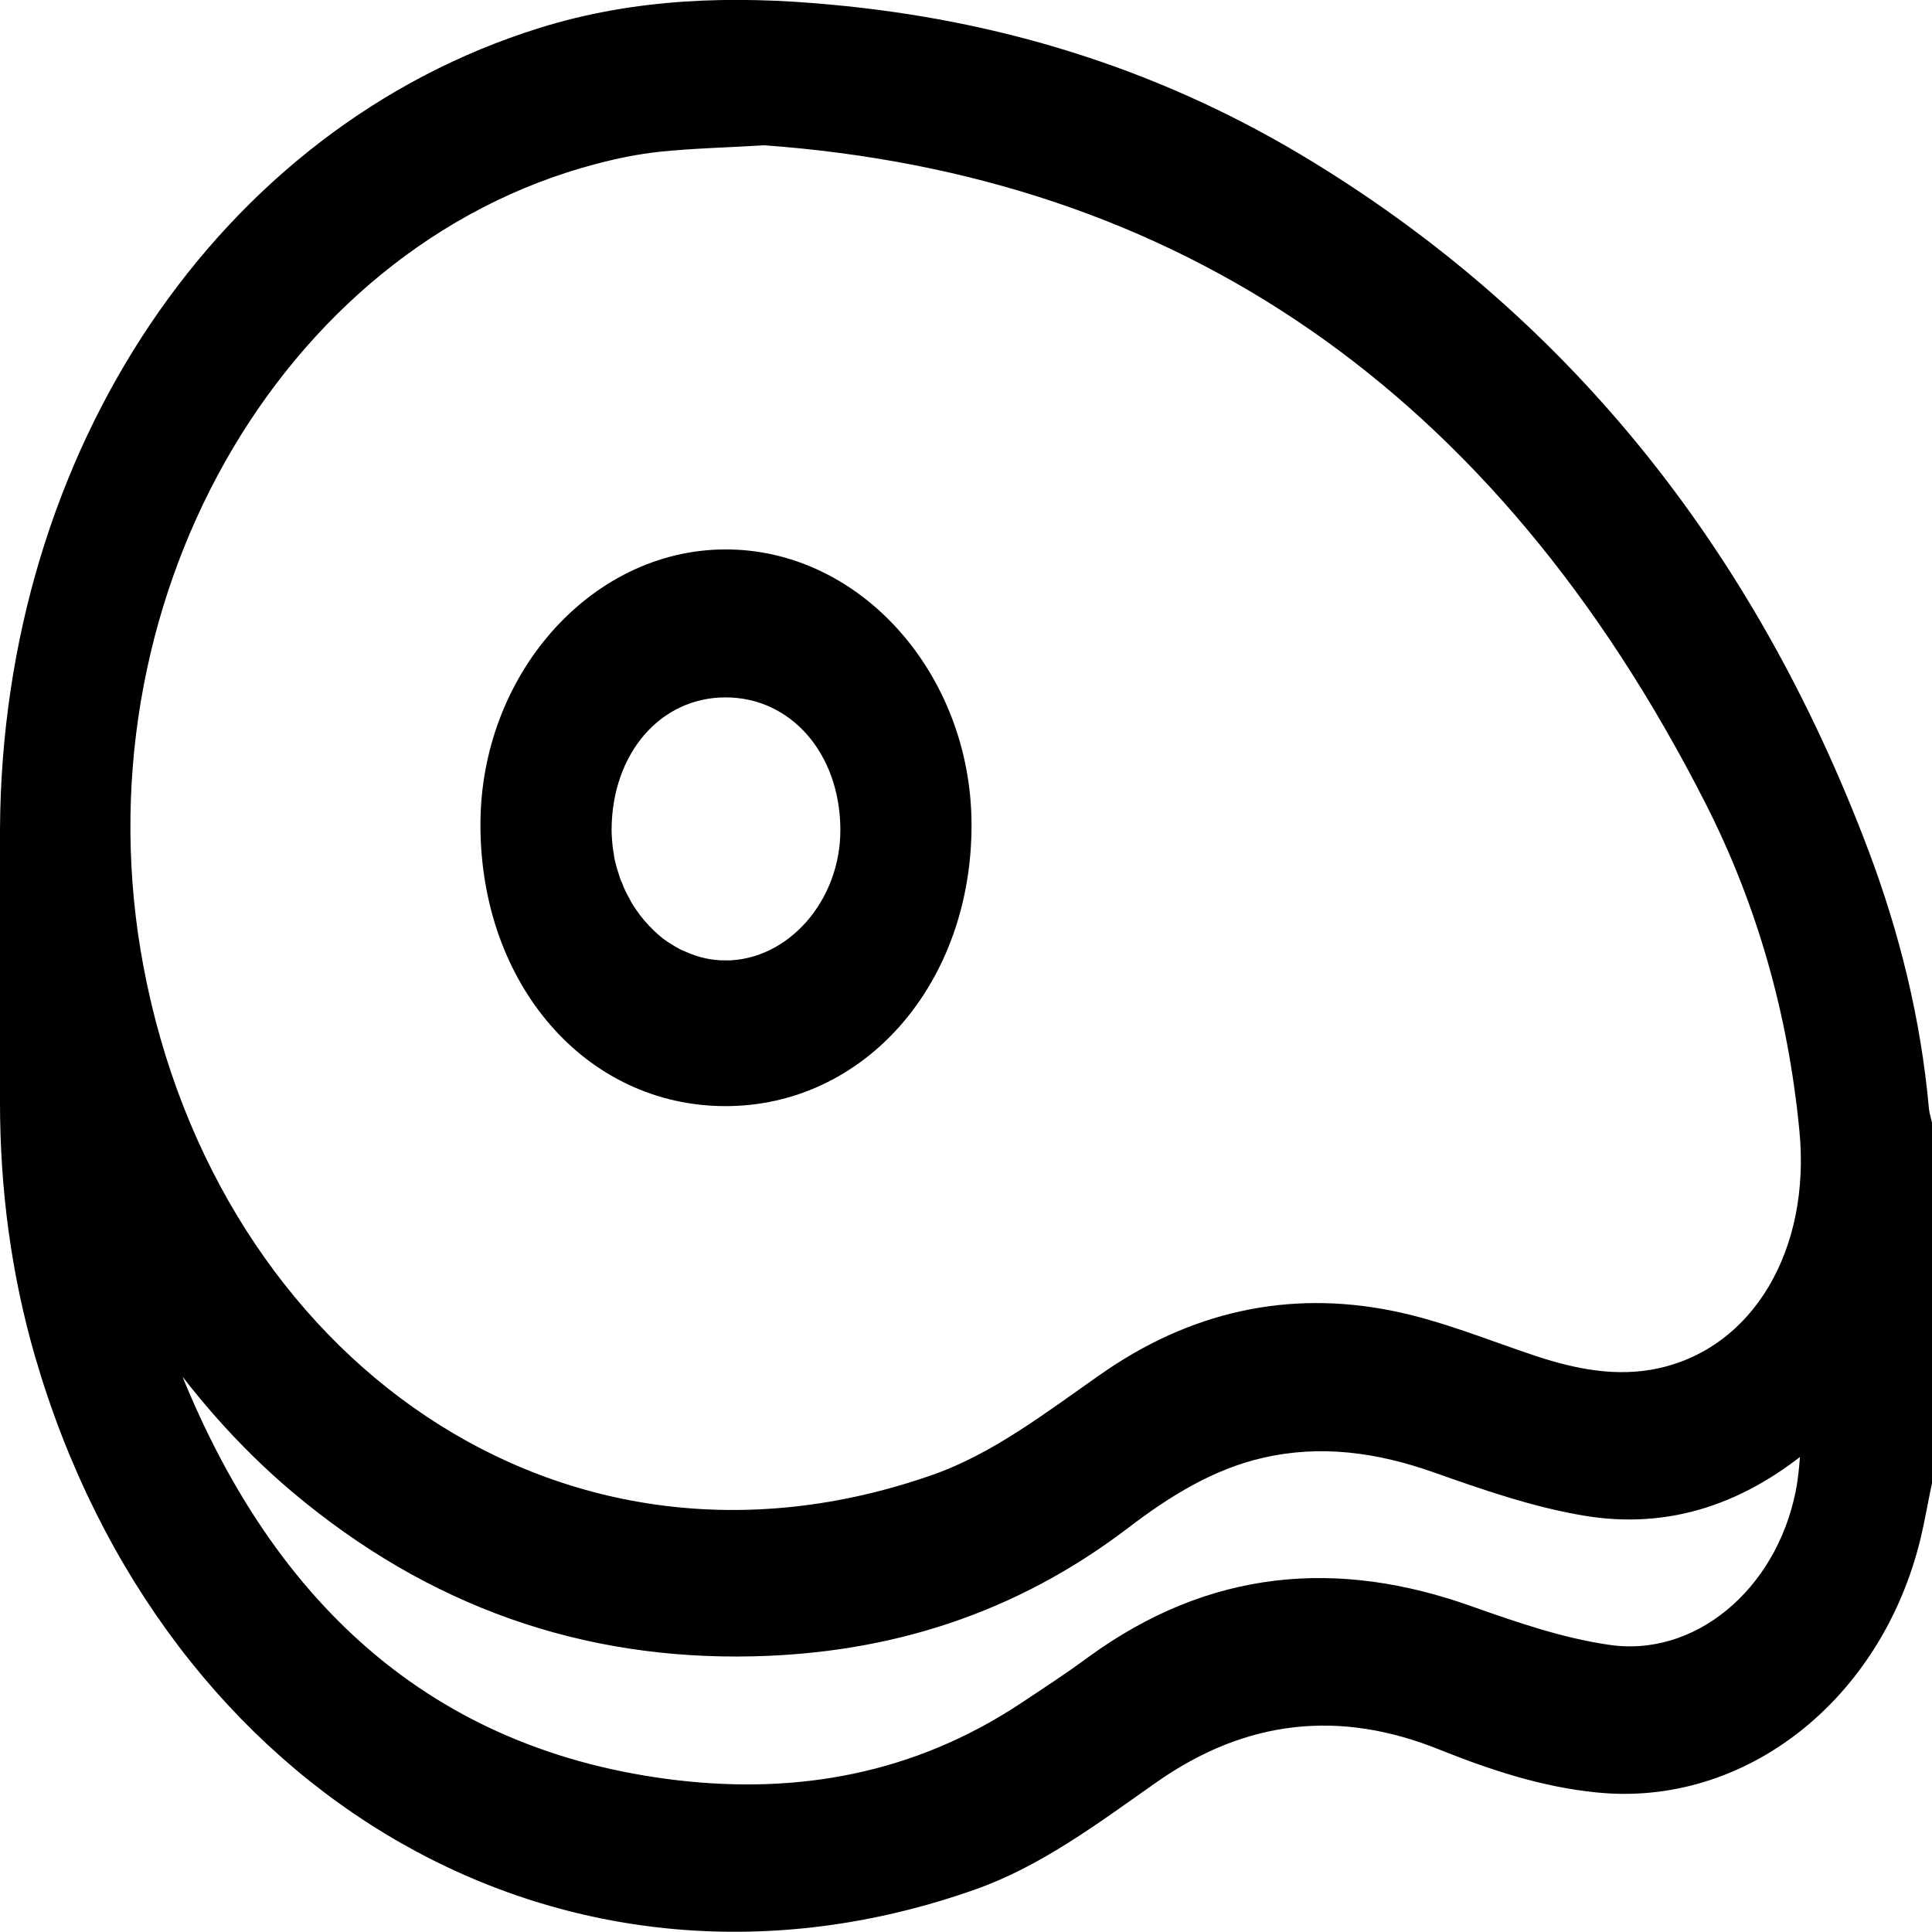
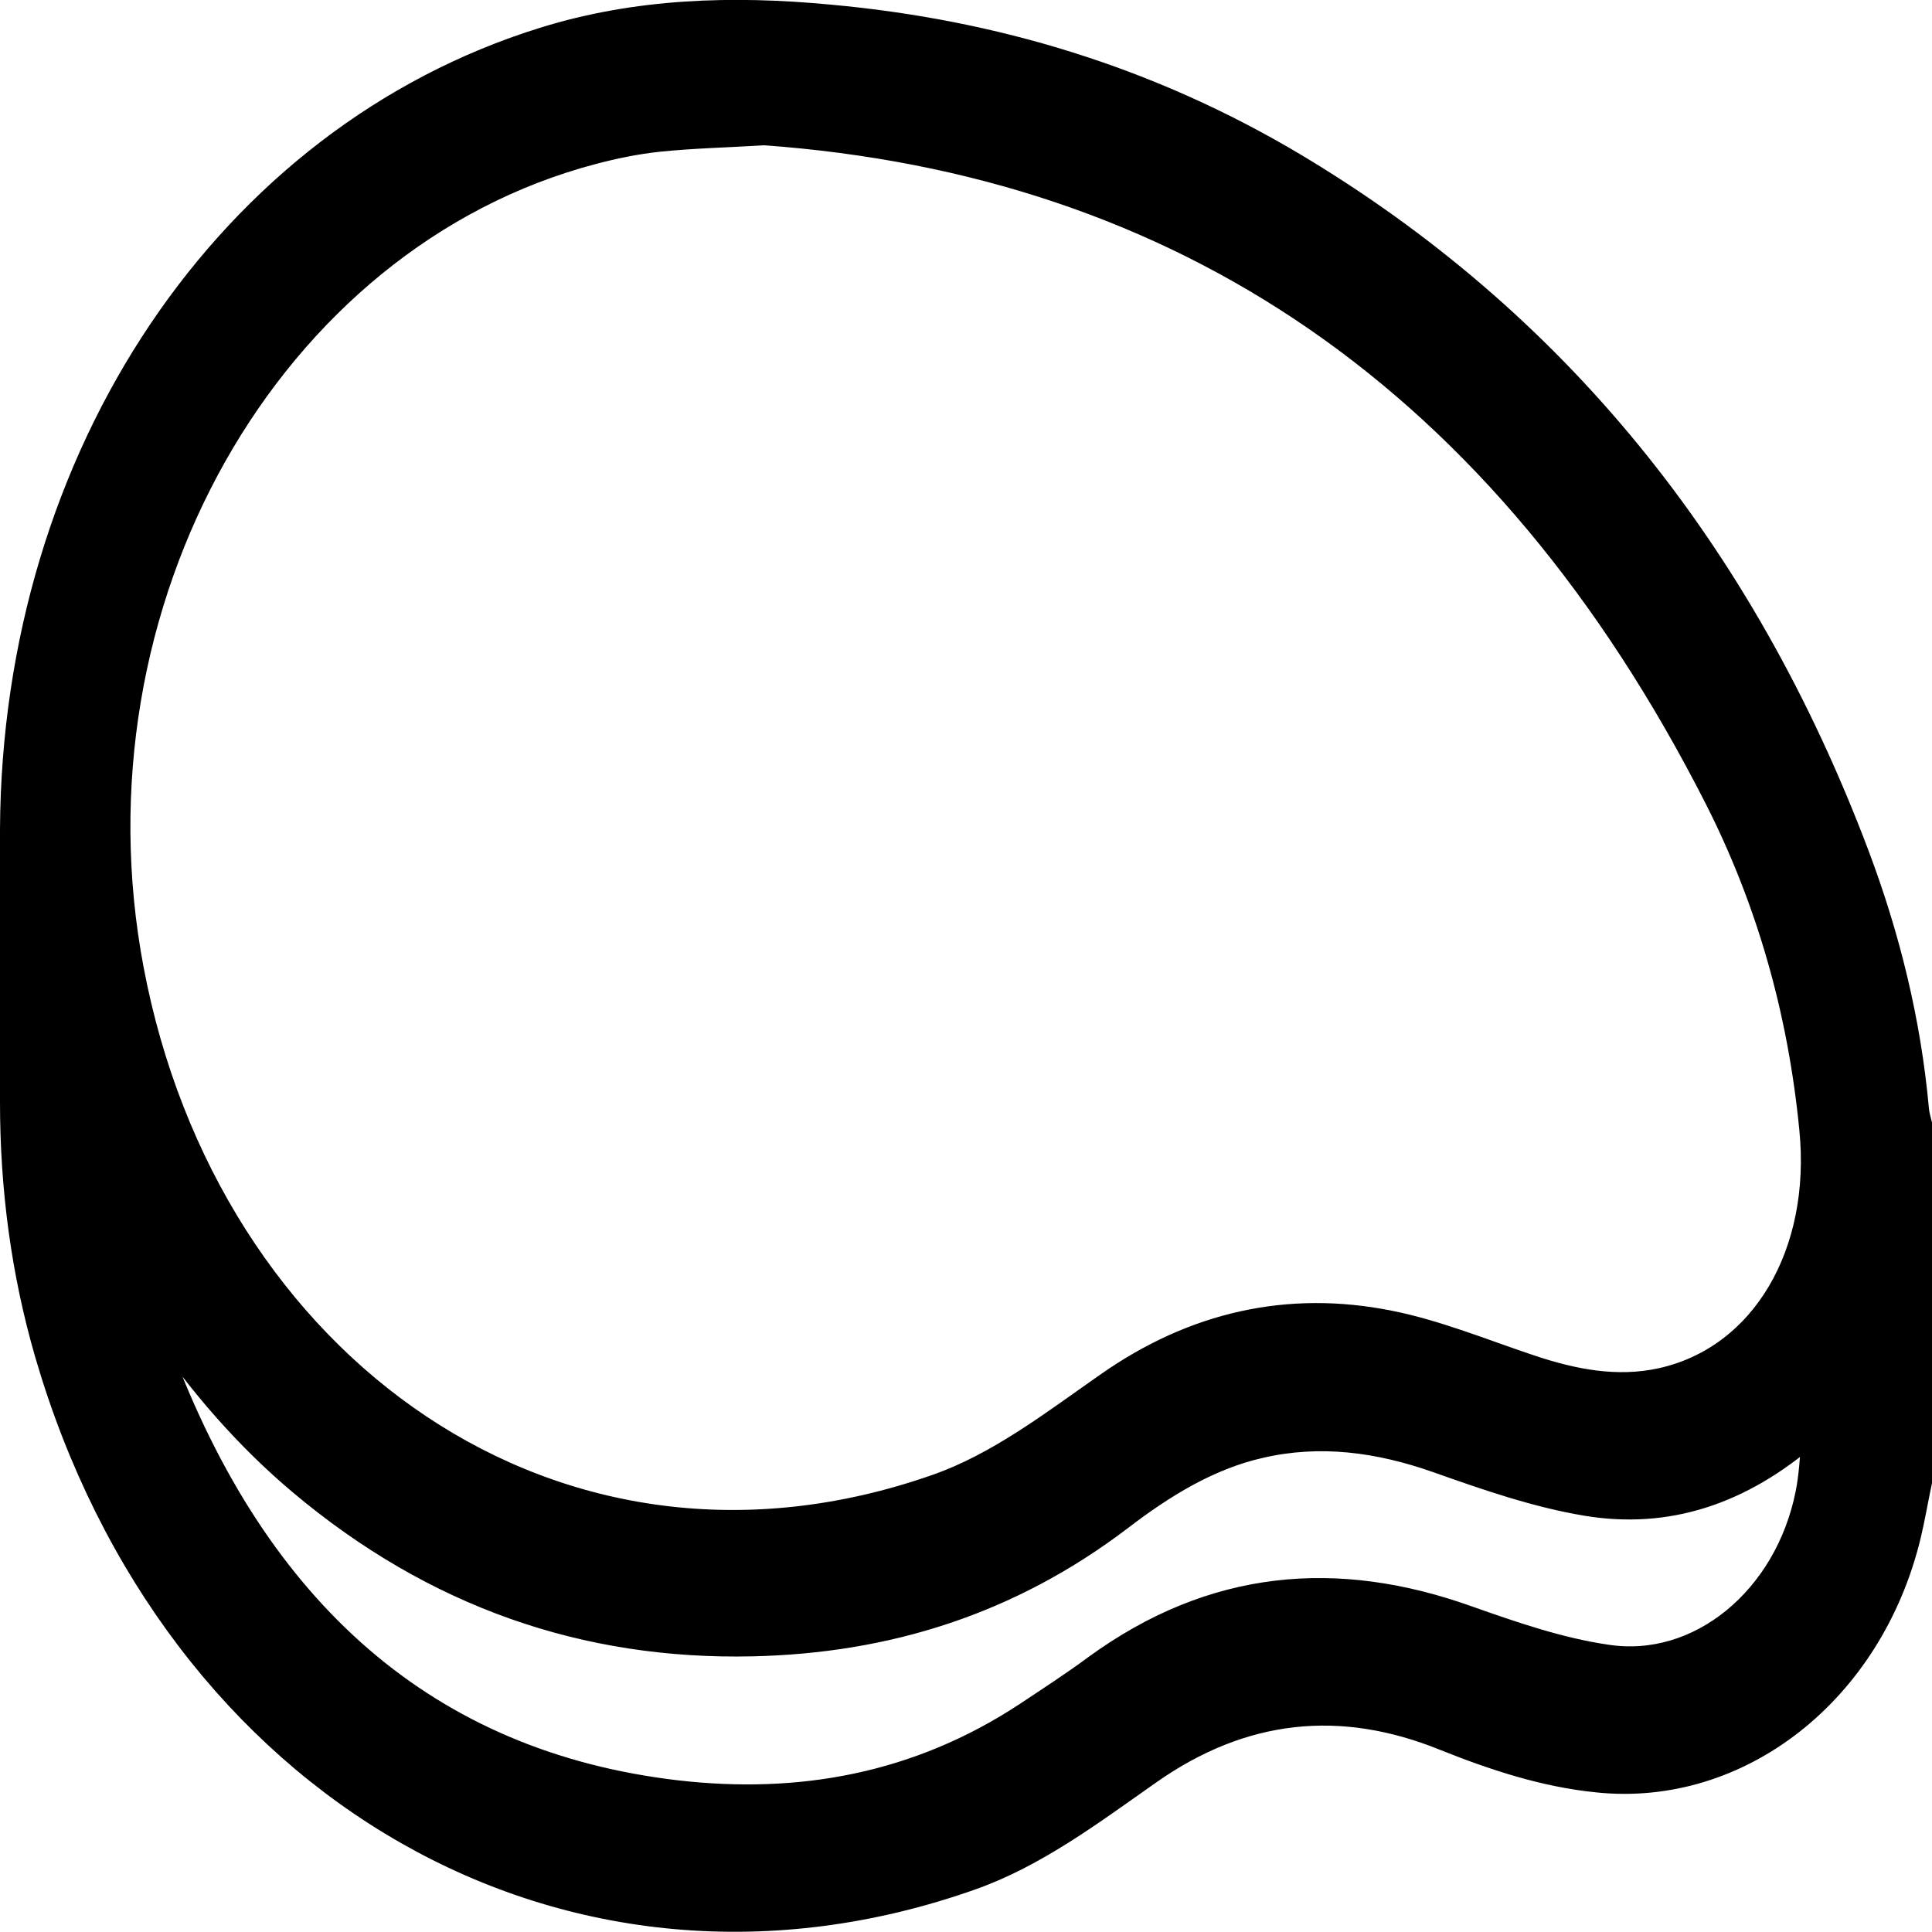
<svg xmlns="http://www.w3.org/2000/svg" id="Lager_2" viewBox="0 0 50.67 50.67">
  <defs>
    <style>.cls-1{stroke:#000;stroke-miterlimit:10;stroke-width:.5px;}</style>
  </defs>
  <g id="Lager_1-2">
    <g id="BZfwFl">
      <g>
        <path class="cls-1" d="M50.34,29.09c-.21-2.32-.76-4.54-1.56-6.67-3.04-8.07-8.01-14.1-14.81-18.16C30.14,1.98,26.05,.76,21.76,.37c-2.54-.24-5.06-.17-7.53,.6C5.93,3.55,.3,11.93,.25,21.75c-.01,2.38,0,4.77,0,7.16,0,2.25,.29,4.46,.91,6.6,3.34,11.48,13.81,17.53,24.33,13.81,1.7-.6,3.17-1.71,4.68-2.77,2.44-1.72,5-1.98,7.69-.89,1.3,.52,2.63,.96,4.03,1.1,3.75,.39,7.24-2.33,8.24-6.48,.11-.46,.19-.94,.29-1.41v-9.4c-.03-.13-.07-.25-.08-.38ZM15.56,4.06c.57-.15,1.15-.27,1.73-.33,.87-.09,1.76-.11,2.76-.17,10.91,.79,19.33,6.43,24.91,17.41,1.35,2.66,2.18,5.55,2.48,8.65,.32,3.22-1.25,5.93-3.89,6.51-1.15,.25-2.27,.03-3.38-.34-1.23-.41-2.46-.92-3.72-1.17-2.65-.53-5.16,.02-7.47,1.65-1.43,1-2.84,2.09-4.45,2.65-9.9,3.47-19.05-3.13-21.01-13.51C1.71,15.84,7.1,6.29,15.56,4.06Zm31.78,35.1c-.54,2.71-2.8,4.6-5.21,4.22-1.22-.18-2.41-.59-3.6-1.01-3.46-1.24-6.74-.97-9.85,1.3-.58,.43-1.2,.83-1.8,1.23-2.84,1.87-5.93,2.41-9.13,2.04-6.49-.76-10.97-4.7-13.51-11.55-.06-.15-.1-.31-.15-.47,0-.03,.01-.07,.04-.14,1.08,1.58,2.3,2.98,3.7,4.16,3.54,2.98,7.52,4.35,11.91,4.25,3.52-.08,6.76-1.08,9.7-3.32,1.11-.85,2.3-1.58,3.63-1.88,1.56-.36,3.08-.15,4.59,.38,1.3,.46,2.62,.92,3.96,1.14,2.1,.34,4.05-.27,5.89-1.87-.06,.61-.08,1.08-.17,1.52Z" />
-         <path class="cls-1" d="M19.01,14.66c-3.37,.01-6.17,3.18-6.16,6.99,.01,4.05,2.67,7.11,6.18,7.11s6.22-3.11,6.2-7.16c-.02-3.81-2.83-6.96-6.22-6.94Zm.03,10.78c-.42,0-.81-.09-1.18-.26-.13-.05-.25-.12-.36-.19-.19-.11-.37-.25-.52-.4-.19-.18-.36-.38-.51-.6-.06-.09-.13-.19-.18-.3-.08-.14-.15-.28-.2-.42-.05-.1-.08-.2-.11-.3-.03-.08-.05-.16-.07-.24-.02-.07-.04-.15-.05-.23-.02-.12-.04-.24-.05-.37-.01-.12-.02-.24-.02-.37,.01-2.14,1.39-3.72,3.24-3.72s3.25,1.58,3.26,3.71c.01,2-1.47,3.68-3.25,3.69Z" />
      </g>
    </g>
  </g>
</svg>